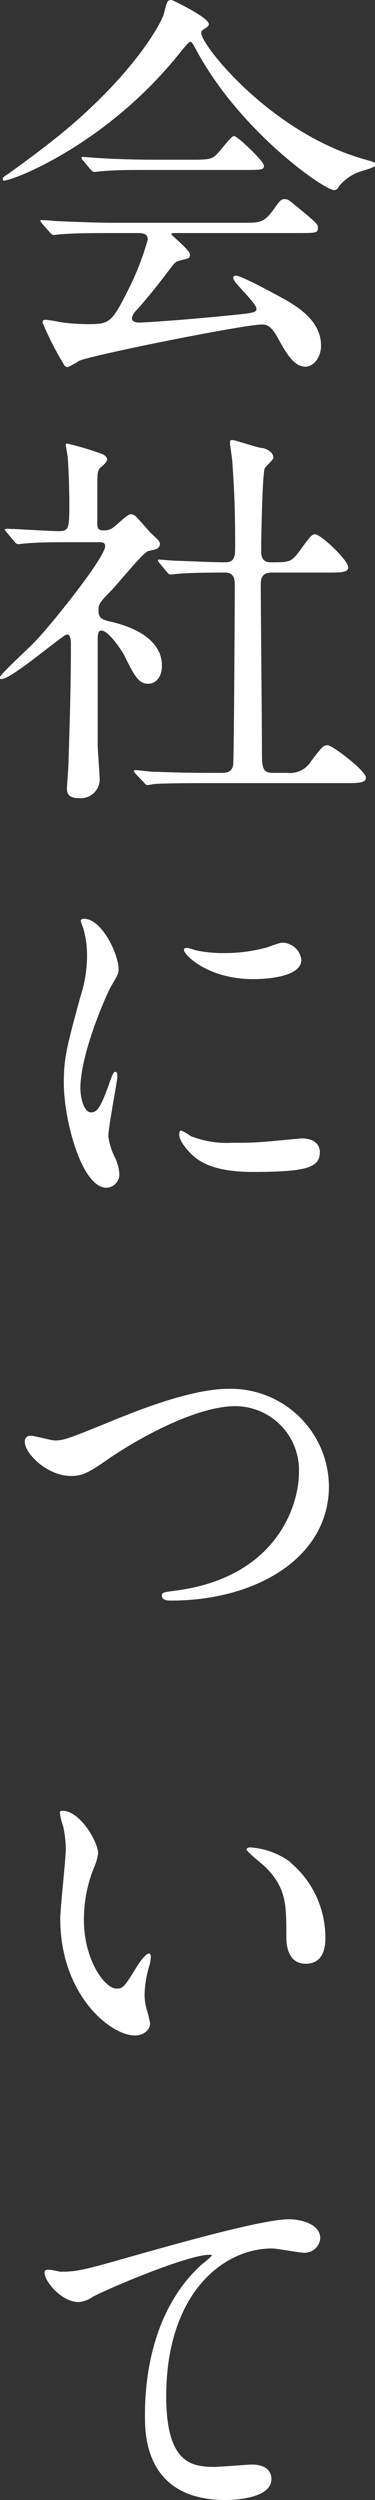
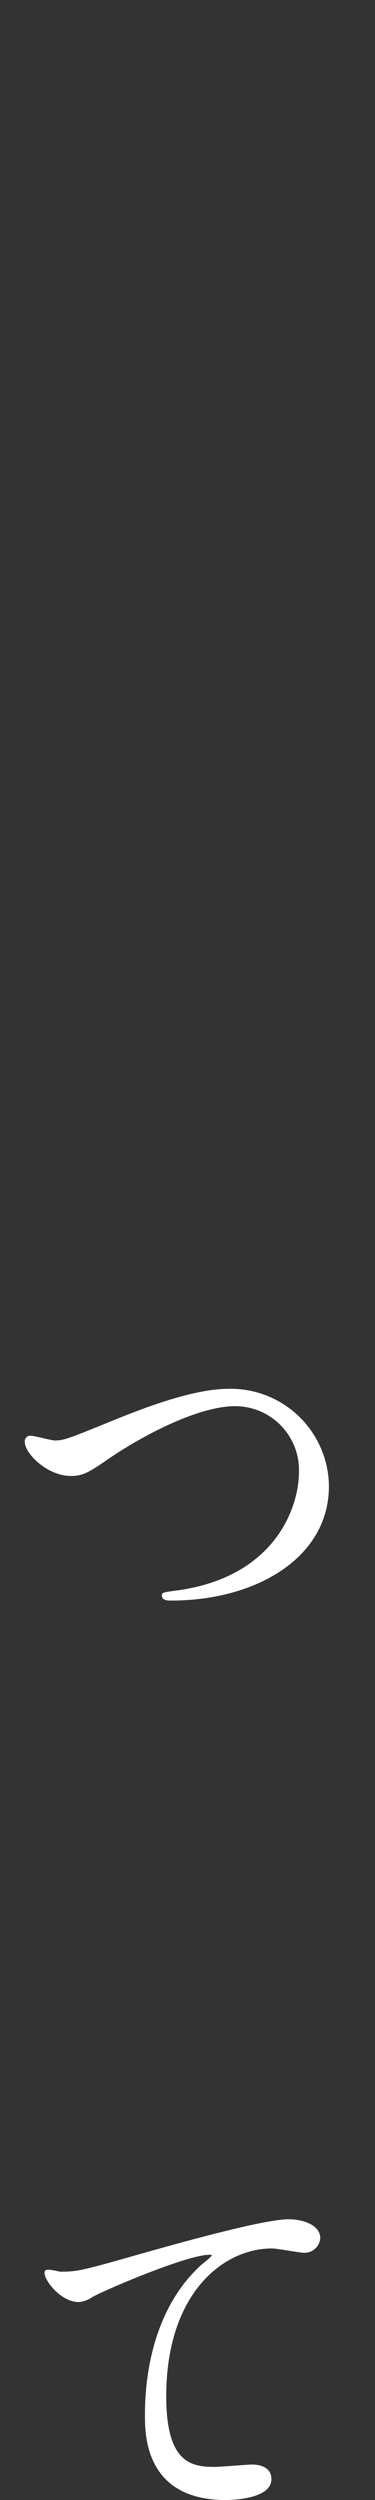
<svg xmlns="http://www.w3.org/2000/svg" viewBox="0 0 47.6 317">
  <rect x="0" y="0" width="47.6" height="317" fill="#333333" stroke="none" />
  <defs>
    <style>.cls-1{fill:#fff;}</style>
  </defs>
  <title>ttl_about</title>
  <g id="レイヤー_2" data-name="レイヤー 2">
    <g id="文字">
-       <path class="cls-1" d="M.35,22.7c0-.2.15-.3.75-.7.35-.25,4.45-3.15,7.7-5.9,8.55-7.3,11.7-13.25,12-14.35.4-1.55.4-1.75,1-1.75.05,0,4.7,2.2,4.7,3.05,0,.25-.1.3-.6.65-.3.15-.35.3-.35.5,0,1.55,8.85,12.65,20.7,16,1.4.4,1.4.4,1.4.65s-.15.35-1.4.75a5.86,5.86,0,0,0-3.2,2c-.2.35-.35.5-.65.5C41.25,24.15,30.6,16.8,25,6.5c-.55-1-.65-1.2-.85-1.2s-1,1-1.4,1.5C13.85,17.9,2.6,22.5.8,22.85.65,22.9.35,23,.35,22.7ZM14.1,29.55c-3.7,0-4.95.05-6.3.15-.15,0-.9.1-1,.1s-.25-.1-.45-.3l-1-1.15c-.1-.15-.25-.3-.25-.35s.1-.1.2-.1c.35,0,1.9.15,2.2.15,2.45.1,5.1.2,6.85.2h16.5c2.1,0,2.65,0,3.85-1.65.75-1.05.95-1.35,1.4-1.35s.55.1,1.7,1.05c2.55,2.1,2.55,2.15,2.55,2.6,0,.65-.25.65-2.6.65H22.45c-.5,0-.7,0-.7.15s2.35,2,2.35,2.55,0,.45-1.5.85c-.4.15-.5.3-1.75,1.95-1.05,1.4-3.1,3.85-3.4,4.15s-.7.75-.7,1.2.7.5.9.5c.65,0,5.35-.3,10.9-.85,3.6-.35,4-.4,4-.9,0-.75-2.95-3.3-2.95-3.9,0-.25.2-.3.35-.3.75,0,5.7,2.75,6.35,3.1,1.35.8,4.45,2.6,4.45,5.75,0,1.6-1,2.7-2,2.7-1.45,0-2.5-1.85-3.4-3.5s-1.4-1.85-2.1-1.85c-2.3,0-21.5,3.85-23.2,4.6a10.45,10.45,0,0,1-1.45.8.57.57,0,0,1-.5-.35A39.5,39.5,0,0,1,5.4,40.9c0-.35.25-.35.4-.35.35,0,1.9.3,2.2.35a26.5,26.5,0,0,0,2.95.2c2.8,0,3.15,0,5.2-4.1a35,35,0,0,0,2.6-6.6c0-.85-.65-.85-1.5-.85Zm10.4-9.3c2.45,0,2.55-.1,3.55-1.3.8-.95,1.4-1.7,1.65-1.7.45,0,3.8,3.2,3.8,3.75s-.25.55-2.65.55H19.35c-3.05,0-4.5,0-6.35.15-.15,0-.9.1-1.05.1s-.25-.1-.45-.3l-.95-1.15c-.2-.2-.2-.25-.2-.35s.05-.1.15-.1c.35,0,1.9.15,2.2.15,2.45.15,4.85.2,6.85.2Z" />
-       <path class="cls-1" d="M.85,67.5c-.2-.25-.25-.3-.25-.35s.15-.1.2-.1c1,0,5.55.3,6.6.3,1.4,0,1.4-.35,1.4-3.7,0-.75-.05-3.7-.2-5.6,0-.25-.25-1.4-.25-1.7,0-.1.15-.1.2-.1a38.44,38.44,0,0,1,4.5,1.35c.25.15.55.35.55.7s-.9,1-1,1.15c-.25.45-.25.7-.25,2.8v4.2c0,.7.3.8.8.8a1.78,1.78,0,0,0,1.2-.35c.35-.2,1.8-1.7,2.25-1.7a1,1,0,0,1,.7.35c.6.6,1.65,1.85,1.8,2,1.1,1,1.2,1.15,1.2,1.45a.75.75,0,0,1-.55.65c-.15.05-.85.2-1,.25-.7.3-3.9,4.25-4.65,5-1.45,1.5-1.6,1.65-1.6,2.55s.45,1.15,1.65,1.4c1.7.4,6.4,1.75,6.4,5.55,0,1.55-.85,2.3-1.75,2.3-1.2,0-1.75-1-3.05-3.65-.3-.55-1.95-3.1-2.9-3.1-.45,0-.45.7-.45,1.3,0,1.9,0,11.15,0,13.2,0,.65.25,3.75.25,4.45a2.39,2.39,0,0,1-2.65,2.3c-1.2,0-1.5-.5-1.5-1.2,0-.5.2-2.8.2-3.35.1-3.7.3-8.9.3-14.8,0-.55,0-1.4-.5-1.4s-7,5.65-8.3,5.65c-.1,0-.25,0-.25-.15,0-.4,3.7-3.75,4.35-4.45,2-2,9.05-10.8,9.05-12.25,0-.45-.35-.5-.8-.5H9.1c-1.95,0-4,0-5.8.15-.15,0-.9.1-1,.1s-.3-.1-.45-.3ZM17.2,98.1c-.2-.25-.2-.25-.2-.3a.16.16,0,0,1,.15-.15c.3,0,1.85.2,2.2.2,1.45.05,4,.15,6.85.15h1.95c.45,0,1.35,0,1.45-1.1.1-.9.2-20.15.2-22.75,0-.5,0-1.55-1.2-1.55s-4.15,0-5.9.15c-.15,0-.85.1-1.05.1s-.25-.1-.45-.3l-.95-1.15c-.2-.25-.2-.25-.2-.35s.1-.1.15-.1,1.85.15,2.1.15c.5,0,4.55.2,6.25.2,1.2,0,1.3-.65,1.3-2,0-4.6-.1-6.85-.35-10.6,0-.4-.3-2.15-.3-2.55s.1-.35.4-.35c.15,0,3.25,1,3.6,1s1.5.4,1.5,1.25c0,.25-1,1.1-1.1,1.35-.3.7-.45,9-.45,10.35,0,.6,0,1.55,1.2,1.55,2.35,0,2.6,0,3.65-1.4,1.45-2,1.6-2.15,2-2.15.7,0,4.2,3.25,4.2,4.2,0,.65-1,.65-2.65.65h-7c-1.35,0-1.45.75-1.45,1.65,0,3,.15,17.65.15,21,0,1.85,0,2.75,1.3,2.75H36.5a3.11,3.11,0,0,0,3-1.5c1.35-1.75,1.5-2,2.1-2s4.85,3.25,4.85,4.1c0,.7-1,.7-2.7.7H26c-1.2,0-4.55,0-6.3.1-.15,0-.9.15-1,.15s-.25-.1-.45-.35Z" />
-       <path class="cls-1" d="M11.55,141.05c.85,0,1.3-.8,2.4-3.9.3-.85.45-1.25.7-1.25s.25.5.25.6c0,.55-1.15,6.4-1.15,7.6a8.92,8.92,0,0,0,.8,2.6,5.39,5.39,0,0,1,.6,2.2,1.68,1.68,0,0,1-1.65,1.7c-3.1,0-5.4-8.5-5.4-13.3,0-3.2.4-4.65,2.1-10.9a17,17,0,0,0,.85-5.2,12.25,12.25,0,0,0-.5-3.55,6.33,6.33,0,0,1-.3-.9c0-.15.2-.25.4-.25,2.3,0,4.4,4.55,4.4,6.35,0,.55,0,.6-1,2.3-.55,1-3.85,8.4-3.85,12.9C10.25,139.55,10.75,141.05,11.55,141.05Zm29.05,5c0,1.95-1.5,2.55-8.5,2.55-4.9,0-6.75-1.25-7.8-2.25-.25-.25-1.55-1.55-1.55-2.5,0-.1,0-.5.25-.5a7.46,7.46,0,0,1,1.2.7,12.31,12.31,0,0,0,5.35.85,41.67,41.67,0,0,0,4.35-.15c.7-.05,4.2-.4,4.4-.4C40.2,144.35,40.6,145.45,40.6,146.05ZM38.25,121.7c0,2.45-5.55,2.45-6.15,2.45-5.65,0-8.75-3.05-8.75-3.7,0-.1,0-.25.35-.25s.75.2,1.4.35a17.08,17.08,0,0,0,3.4.3,20.2,20.2,0,0,0,5.5-.75c1.5-.55,1.65-.6,2.15-.55A2.49,2.49,0,0,1,38.25,121.7Z" />
      <path class="cls-1" d="M3.15,182.85a.7.7,0,0,1,.75-.8c.5,0,2.6.6,3.05.6,1.25,0,1.9-.3,8.05-2.8,2.4-.95,9.25-3.75,14-3.75a12.47,12.47,0,0,1,12.75,12.35c0,9.1-9.3,14.5-20,14.5-.45,0-1.2,0-1.2-.65,0-.4.2-.4,2.05-.65,12.35-1.75,15.35-10.55,15.35-15a8.11,8.11,0,0,0-8.1-8.35c-4.75,0-11.9,3.8-16.25,6.8-2.5,1.75-3.25,2.05-4.6,2.05C6,187.15,3.15,184.3,3.15,182.85Z" />
-       <path class="cls-1" d="M12.45,235a6.85,6.85,0,0,1-.6,2,17.66,17.66,0,0,0-1.2,6.45c0,5,2.6,8.7,4.15,8.7.85,0,1-.25,2.55-2.75.3-.5,1.15-1.7,1.55-1.7.15,0,.25.2.25.4a6,6,0,0,1-.15,1,14,14,0,0,0-.65,3.8,6.75,6.75,0,0,0,.3,2,12.54,12.54,0,0,1,.4,1.65c0,1-1.05,1.55-1.9,1.55-3.2,0-9.5-5.25-9.5-14.8,0-1.4.7-7.55.7-8.85A13.89,13.89,0,0,0,8,231.5a6.75,6.75,0,0,1-.4-1.7c0-.15.2-.2.3-.2C10.2,229.6,12.45,233.6,12.45,235Zm24.4,1.15a12.44,12.44,0,0,1,4.45,9.55c0,.95-.1,3.3-2.5,3.3s-2.45-2.7-2.45-3.35c0-4.15,0-6.25-2.65-8.9-.4-.4-2.4-1.95-2.4-2.25,0-.15.2-.25.45-.25A9.73,9.73,0,0,1,36.85,236.1Z" />
      <path class="cls-1" d="M7.7,288.05c2.15,0,2.9-.2,9.75-2.15,4.45-1.25,15.85-4.5,19.2-4.5,1.75,0,4,.7,4,2.4a2,2,0,0,1-2,1.85c-.65,0-3.5-.55-4.1-.55-6.35,0-13.45,5.85-13.45,18.75,0,8.4,3.15,8.95,6.1,8.95.75,0,4.35-.3,4.75-.3,1.55,0,2.5.65,2.5,1.85,0,2.65-5.5,2.65-5.8,2.65-10.25,0-10.25-8.35-10.25-10.7s.05-12.8,7.3-19.25A9,9,0,0,0,26.9,286c0-.1-.2-.1-.3-.1-2.85,0-13.25,4.45-14.85,5.35a3.62,3.62,0,0,1-1.75.65c-2.5,0-4.85-3.35-4.25-4C6,287.6,7.45,288.05,7.7,288.05Z" />
    </g>
  </g>
</svg>